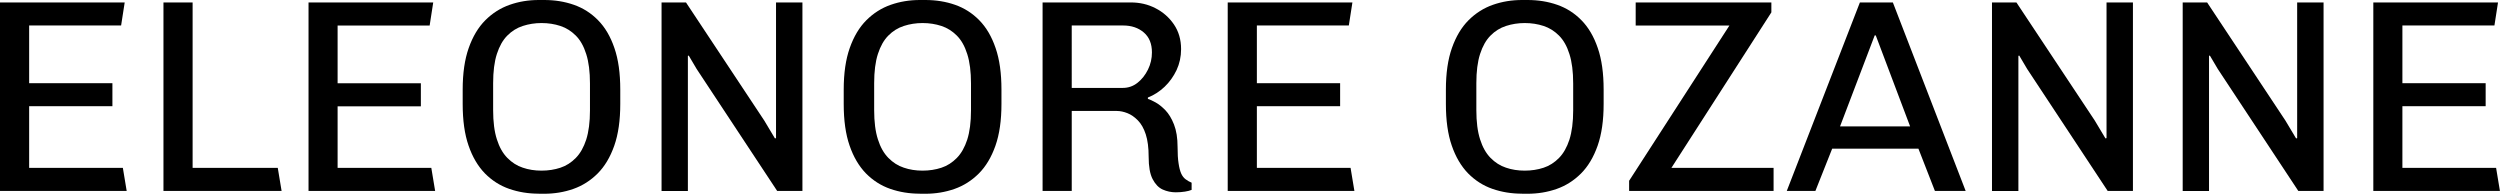
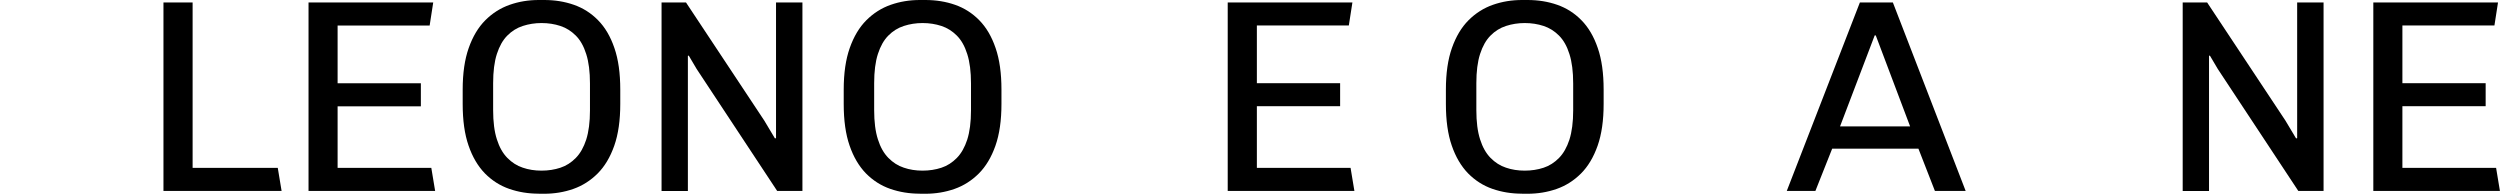
<svg xmlns="http://www.w3.org/2000/svg" id="Calque_1" x="0px" y="0px" viewBox="0 0 327.6 25.38" style="enable-background:new 0 0 327.6 25.38;" xml:space="preserve">
  <g>
-     <path d="M0,25.02V0.32h16.34l-0.47,3.02H3.82v7.56h10.91v3.02H3.82V22h12.28l0.5,3.02H0z" />
    <path d="M21.42,25.02V0.32h3.82V22H36.4l0.5,3.02H21.42z" />
    <path d="M40.43,25.02V0.32h16.34L56.3,3.35H44.24v7.56h10.91v3.02H44.24V22h12.28l0.5,3.02H40.43z" />
    <path d="M70.6,25.38c-1.37,0-2.66-0.21-3.87-0.63c-1.21-0.42-2.27-1.1-3.19-2.03c-0.91-0.94-1.63-2.15-2.14-3.64  c-0.52-1.49-0.77-3.31-0.77-5.47v-1.87c0-2.14,0.26-3.95,0.79-5.45c0.53-1.5,1.25-2.71,2.18-3.64c0.92-0.92,1.99-1.6,3.19-2.02  C67.98,0.21,69.25,0,70.6,0h0.72C72.71,0,74,0.21,75.2,0.63c1.2,0.42,2.26,1.09,3.17,2.02c0.91,0.92,1.63,2.14,2.14,3.64  c0.52,1.5,0.77,3.32,0.77,5.45v1.87c0,2.16-0.26,3.99-0.79,5.49c-0.53,1.5-1.25,2.71-2.18,3.64c-0.92,0.92-1.99,1.6-3.19,2.02  c-1.2,0.42-2.47,0.63-3.82,0.63H70.6z M70.96,22.36c0.89,0,1.71-0.13,2.47-0.38s1.43-0.68,2.02-1.28c0.59-0.6,1.04-1.4,1.37-2.41  c0.32-1.01,0.49-2.28,0.49-3.82v-3.53c0-1.54-0.16-2.82-0.49-3.85c-0.32-1.03-0.78-1.84-1.37-2.43c-0.59-0.59-1.26-1.01-2.02-1.26  s-1.58-0.38-2.47-0.38c-0.86,0-1.68,0.13-2.45,0.38s-1.45,0.67-2.03,1.26c-0.59,0.59-1.04,1.39-1.37,2.41s-0.49,2.3-0.49,3.83v3.53  c0,1.54,0.16,2.81,0.49,3.83c0.32,1.02,0.78,1.83,1.37,2.43c0.59,0.6,1.26,1.03,2.02,1.28C69.25,22.23,70.07,22.36,70.96,22.36z" />
    <path d="M86.69,25.02V0.32h3.2l10.26,15.48l1.4,2.34l0.14-0.04V0.32h3.46v24.7h-3.31L91.29,9.04l-1.04-1.76l-0.11,0.04v17.71H86.69  z" />
    <path d="M120.53,25.38c-1.37,0-2.66-0.21-3.87-0.63c-1.21-0.42-2.27-1.1-3.19-2.03c-0.91-0.94-1.63-2.15-2.14-3.64  c-0.52-1.49-0.77-3.31-0.77-5.47v-1.87c0-2.14,0.26-3.95,0.79-5.45c0.53-1.5,1.25-2.71,2.18-3.64c0.92-0.92,1.99-1.6,3.19-2.02  c1.2-0.42,2.47-0.63,3.82-0.63h0.72c1.39,0,2.69,0.21,3.89,0.63c1.2,0.42,2.26,1.09,3.17,2.02c0.91,0.92,1.63,2.14,2.14,3.64  c0.52,1.5,0.77,3.32,0.77,5.45v1.87c0,2.16-0.26,3.99-0.79,5.49c-0.53,1.5-1.25,2.71-2.18,3.64c-0.92,0.92-1.99,1.6-3.19,2.02  c-1.2,0.42-2.47,0.63-3.82,0.63H120.53z M120.89,22.36c0.89,0,1.71-0.13,2.47-0.38s1.43-0.68,2.02-1.28  c0.59-0.6,1.04-1.4,1.37-2.41c0.32-1.01,0.49-2.28,0.49-3.82v-3.53c0-1.54-0.16-2.82-0.49-3.85c-0.32-1.03-0.78-1.84-1.37-2.43  c-0.59-0.59-1.26-1.01-2.02-1.26s-1.58-0.38-2.47-0.38c-0.86,0-1.68,0.13-2.45,0.38s-1.45,0.67-2.03,1.26  c-0.59,0.59-1.04,1.39-1.37,2.41s-0.49,2.3-0.49,3.83v3.53c0,1.54,0.16,2.81,0.49,3.83c0.32,1.02,0.78,1.83,1.37,2.43  c0.59,0.6,1.26,1.03,2.02,1.28C119.18,22.23,120,22.36,120.89,22.36z" />
-     <path d="M154.08,25.2c-0.6,0-1.17-0.12-1.71-0.36c-0.54-0.24-0.98-0.7-1.33-1.37c-0.35-0.67-0.52-1.64-0.52-2.92  c0-1.2-0.13-2.18-0.38-2.95c-0.25-0.77-0.59-1.37-1.03-1.82c-0.43-0.44-0.89-0.76-1.37-0.95c-0.48-0.19-0.95-0.29-1.4-0.29h-5.9  v10.48h-3.82V0.32h11.56c1.18,0,2.26,0.25,3.24,0.76c0.98,0.5,1.79,1.21,2.41,2.12s0.94,1.99,0.94,3.24c0,0.98-0.2,1.9-0.59,2.74  c-0.4,0.84-0.92,1.57-1.58,2.2c-0.66,0.62-1.39,1.09-2.18,1.4v0.18c0.24,0.07,0.57,0.22,0.99,0.45c0.42,0.23,0.85,0.57,1.3,1.03  c0.44,0.46,0.82,1.08,1.13,1.87c0.31,0.79,0.47,1.78,0.47,2.95c0,0.86,0.04,1.58,0.13,2.14c0.08,0.56,0.2,1.01,0.34,1.33  c0.14,0.32,0.34,0.58,0.58,0.76c0.24,0.18,0.5,0.33,0.79,0.45v0.94c-0.22,0.1-0.51,0.17-0.88,0.23  C154.88,25.17,154.49,25.2,154.08,25.2z M140.43,11.52h6.7c0.72,0,1.36-0.22,1.93-0.67c0.56-0.44,1.02-1.02,1.37-1.73  c0.35-0.71,0.52-1.46,0.52-2.25c0-1.13-0.35-2-1.06-2.61c-0.71-0.61-1.61-0.92-2.72-0.92h-6.73V11.52z" />
    <path d="M160.88,25.02V0.32h16.34l-0.47,3.02H164.7v7.56h10.91v3.02H164.7V22h12.28l0.5,3.02H160.88z" />
    <path d="M199.44,25.38c-1.37,0-2.66-0.21-3.87-0.63c-1.21-0.42-2.27-1.1-3.19-2.03c-0.91-0.94-1.63-2.15-2.14-3.64  c-0.52-1.49-0.77-3.31-0.77-5.47v-1.87c0-2.14,0.26-3.95,0.79-5.45c0.53-1.5,1.25-2.71,2.18-3.64c0.92-0.92,1.99-1.6,3.19-2.02  c1.2-0.42,2.47-0.63,3.82-0.63h0.72c1.39,0,2.69,0.21,3.89,0.63c1.2,0.42,2.26,1.09,3.17,2.02c0.91,0.92,1.63,2.14,2.14,3.64  c0.52,1.5,0.77,3.32,0.77,5.45v1.87c0,2.16-0.26,3.99-0.79,5.49c-0.53,1.5-1.25,2.71-2.18,3.64c-0.92,0.92-1.99,1.6-3.19,2.02  c-1.2,0.42-2.47,0.63-3.82,0.63H199.44z M199.8,22.36c0.89,0,1.71-0.13,2.47-0.38s1.43-0.68,2.02-1.28c0.59-0.6,1.04-1.4,1.37-2.41  c0.32-1.01,0.49-2.28,0.49-3.82v-3.53c0-1.54-0.16-2.82-0.49-3.85c-0.32-1.03-0.78-1.84-1.37-2.43c-0.59-0.59-1.26-1.01-2.02-1.26  s-1.58-0.38-2.47-0.38c-0.86,0-1.68,0.13-2.45,0.38s-1.45,0.67-2.03,1.26c-0.59,0.59-1.04,1.39-1.37,2.41s-0.49,2.3-0.49,3.83v3.53  c0,1.54,0.16,2.81,0.49,3.83c0.32,1.02,0.78,1.83,1.37,2.43c0.59,0.6,1.26,1.03,2.02,1.28C198.09,22.23,198.91,22.36,199.8,22.36z" />
-     <path d="M213.48,25.02v-1.33l13.14-20.34h-12.28V0.32h17.78v1.3L219.02,22h13.39v3.02H213.48z" />
    <path d="M234.14,25.02l9.58-24.7h4.32l9.54,24.7h-4.03l-2.16-5.54h-11.3l-2.2,5.54H234.14z M241.12,16.56h9.18l-4.5-11.92h-0.14  L241.12,16.56z" />
-     <path d="M261.03,25.02V0.32h3.2L274.5,15.8l1.4,2.34l0.14-0.04V0.32h3.46v24.7h-3.31L265.64,9.04l-1.04-1.76l-0.11,0.04v17.71  H261.03z" />
    <path d="M286.02,25.02V0.32h3.2l10.26,15.48l1.4,2.34l0.14-0.04V0.32h3.46v24.7h-3.31L290.62,9.04l-1.04-1.76l-0.11,0.04v17.71  H286.02z" />
    <path d="M311,25.02V0.32h16.34l-0.47,3.02h-12.06v7.56h10.91v3.02h-10.91V22h12.28l0.5,3.02H311z" />
  </g>
</svg>